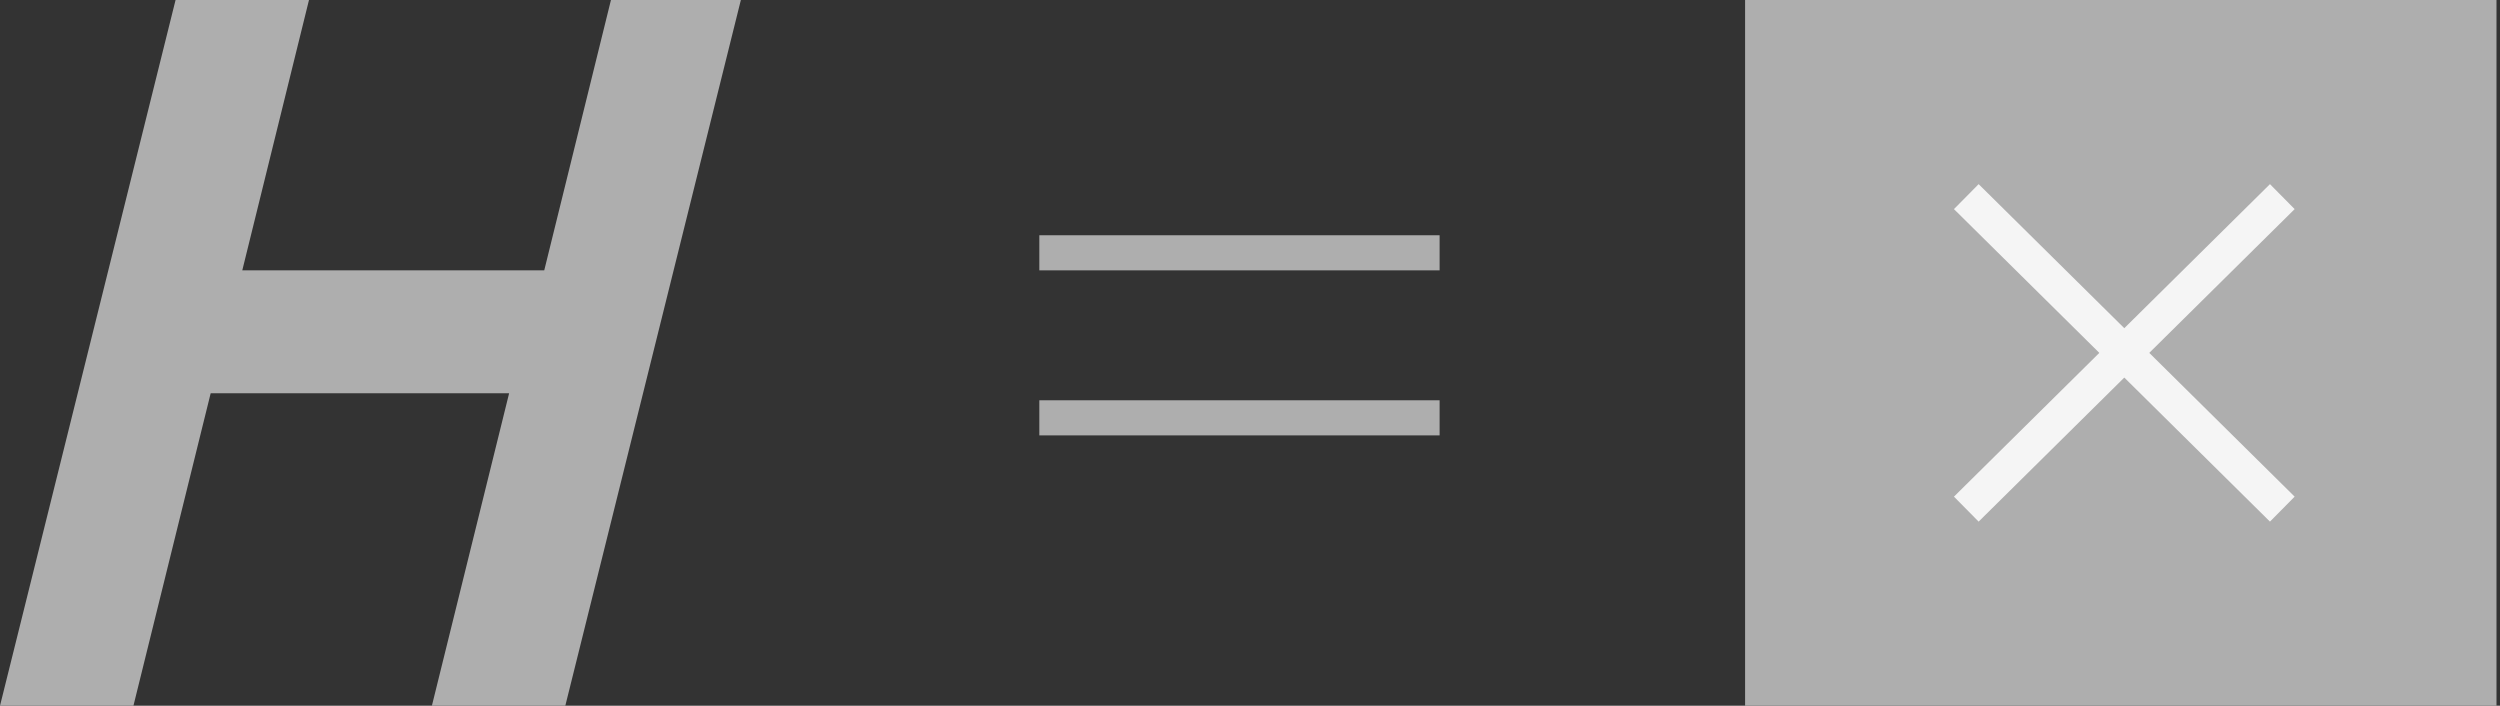
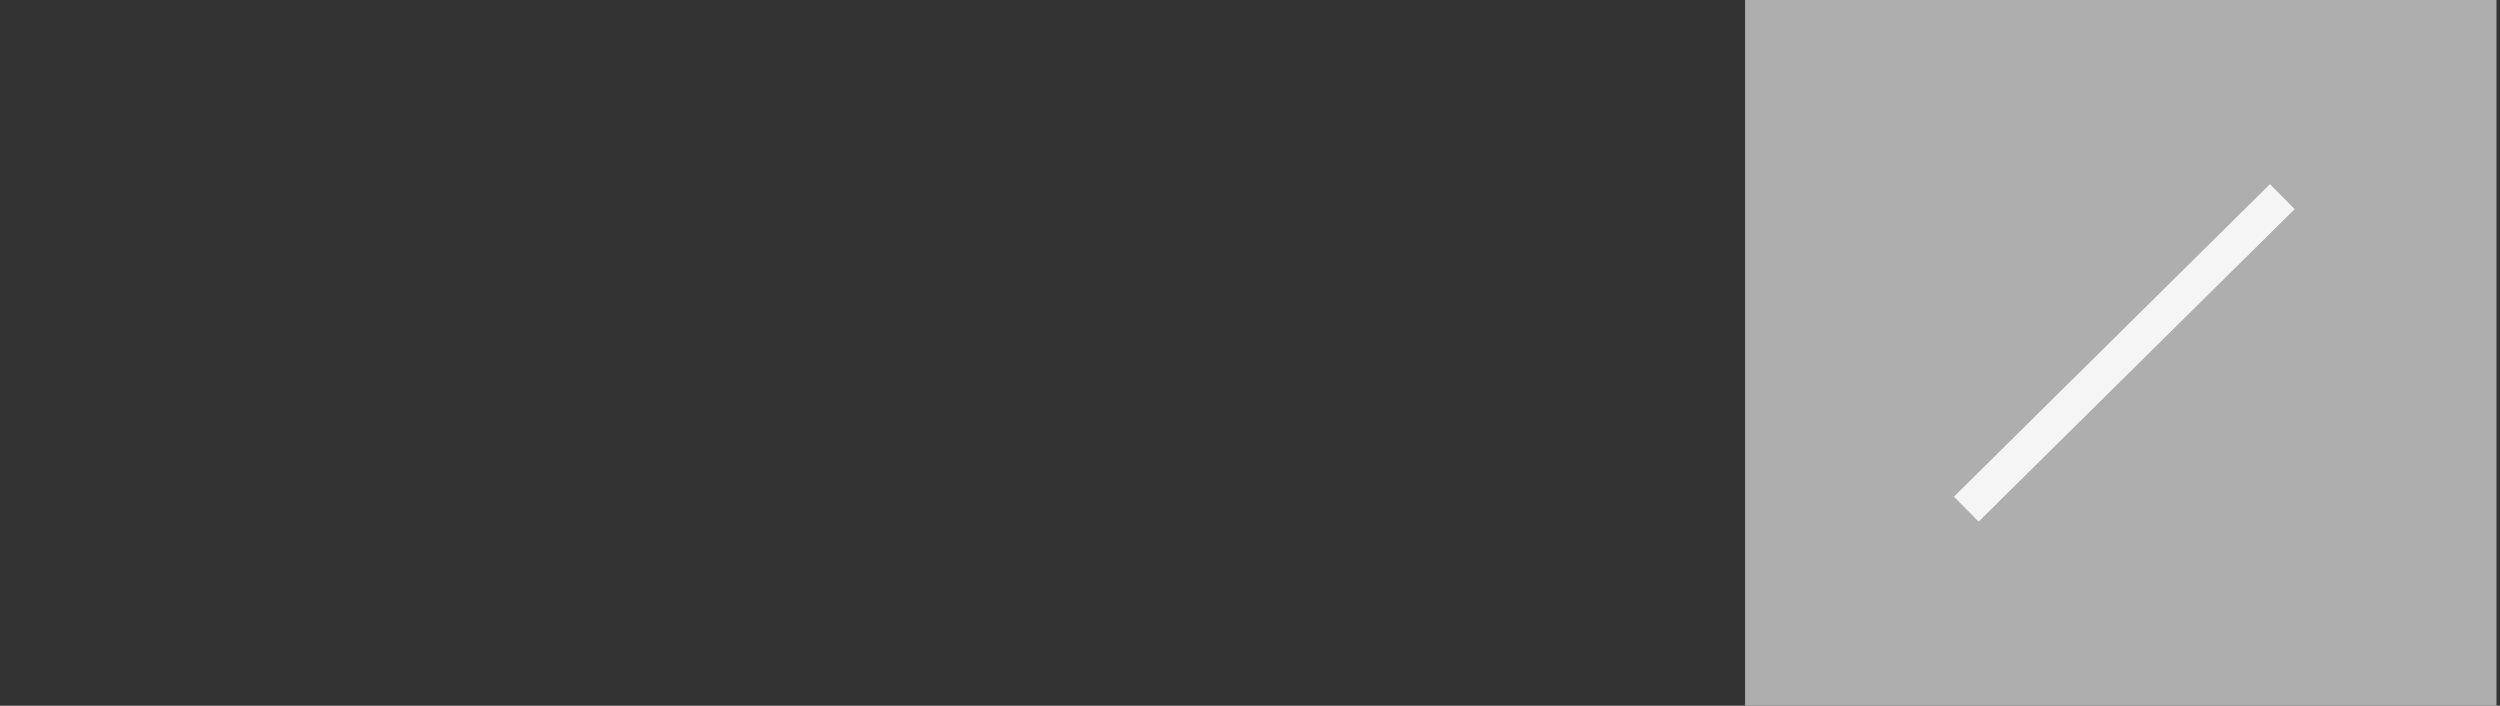
<svg xmlns="http://www.w3.org/2000/svg" id="Слой_1" x="0px" y="0px" viewBox="0 0 71.2 20.1" xml:space="preserve">
  <rect x="0" y="0" width="71.2" height="20.1" fill="#333333" stroke="none" />
  <g>
-     <path fill="#AEAEAE" d="M3.8,20.1H0L5,0h3.8L6.9,7.7h8.6L17.4,0h3.7l-5,20.1h-3.8l2.2-8.9H6L3.8,20.1z" />
    <rect x="49.7" y="0" fill="#AEAEAE" width="21.4" height="20.1" />
    <g>
      <line fill="none" stroke="#F5F5F5" stroke-miterlimit="10" x1="65" y1="5.6" x2="56" y2="14.5" />
-       <line fill="none" stroke="#F5F5F5" stroke-miterlimit="10" x1="56" y1="5.6" x2="65" y2="14.5" />
    </g>
-     <line fill="none" stroke="#AEAEAE" stroke-miterlimit="10" x1="29.6" y1="7.2" x2="41" y2="7.2" />
-     <line fill="none" stroke="#AEAEAE" stroke-miterlimit="10" x1="29.6" y1="11.9" x2="41" y2="11.9" />
  </g>
</svg>